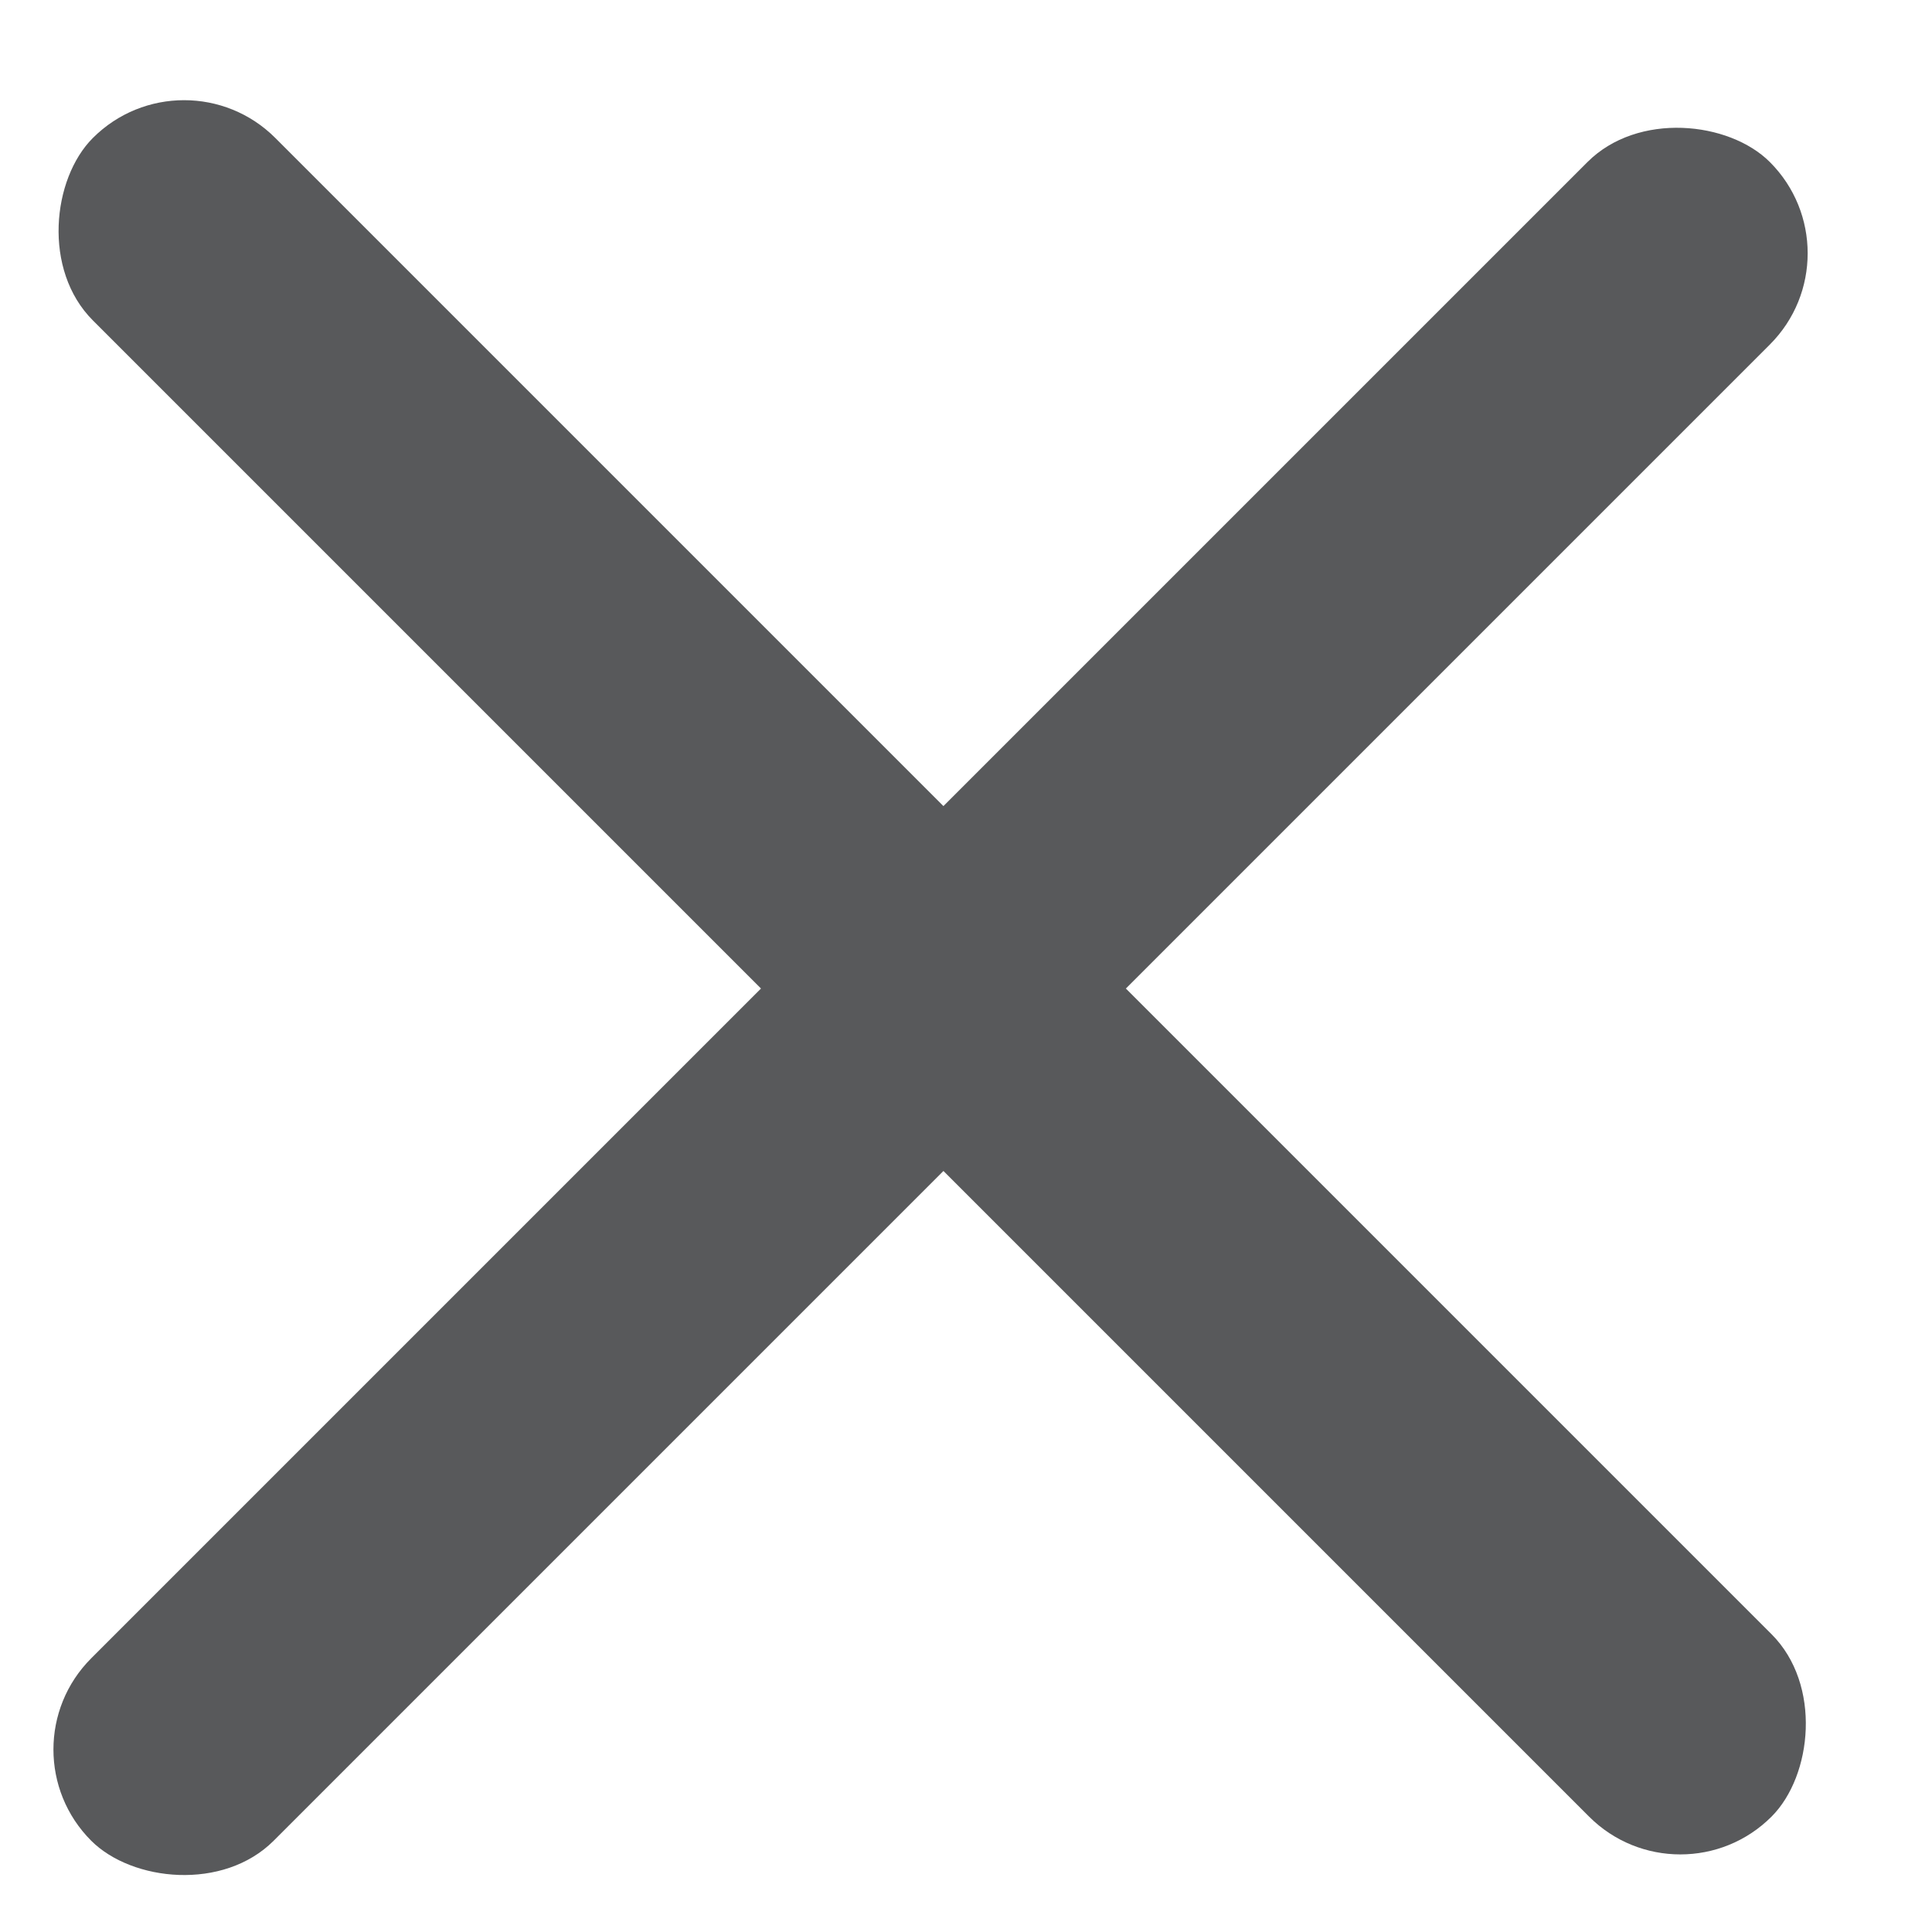
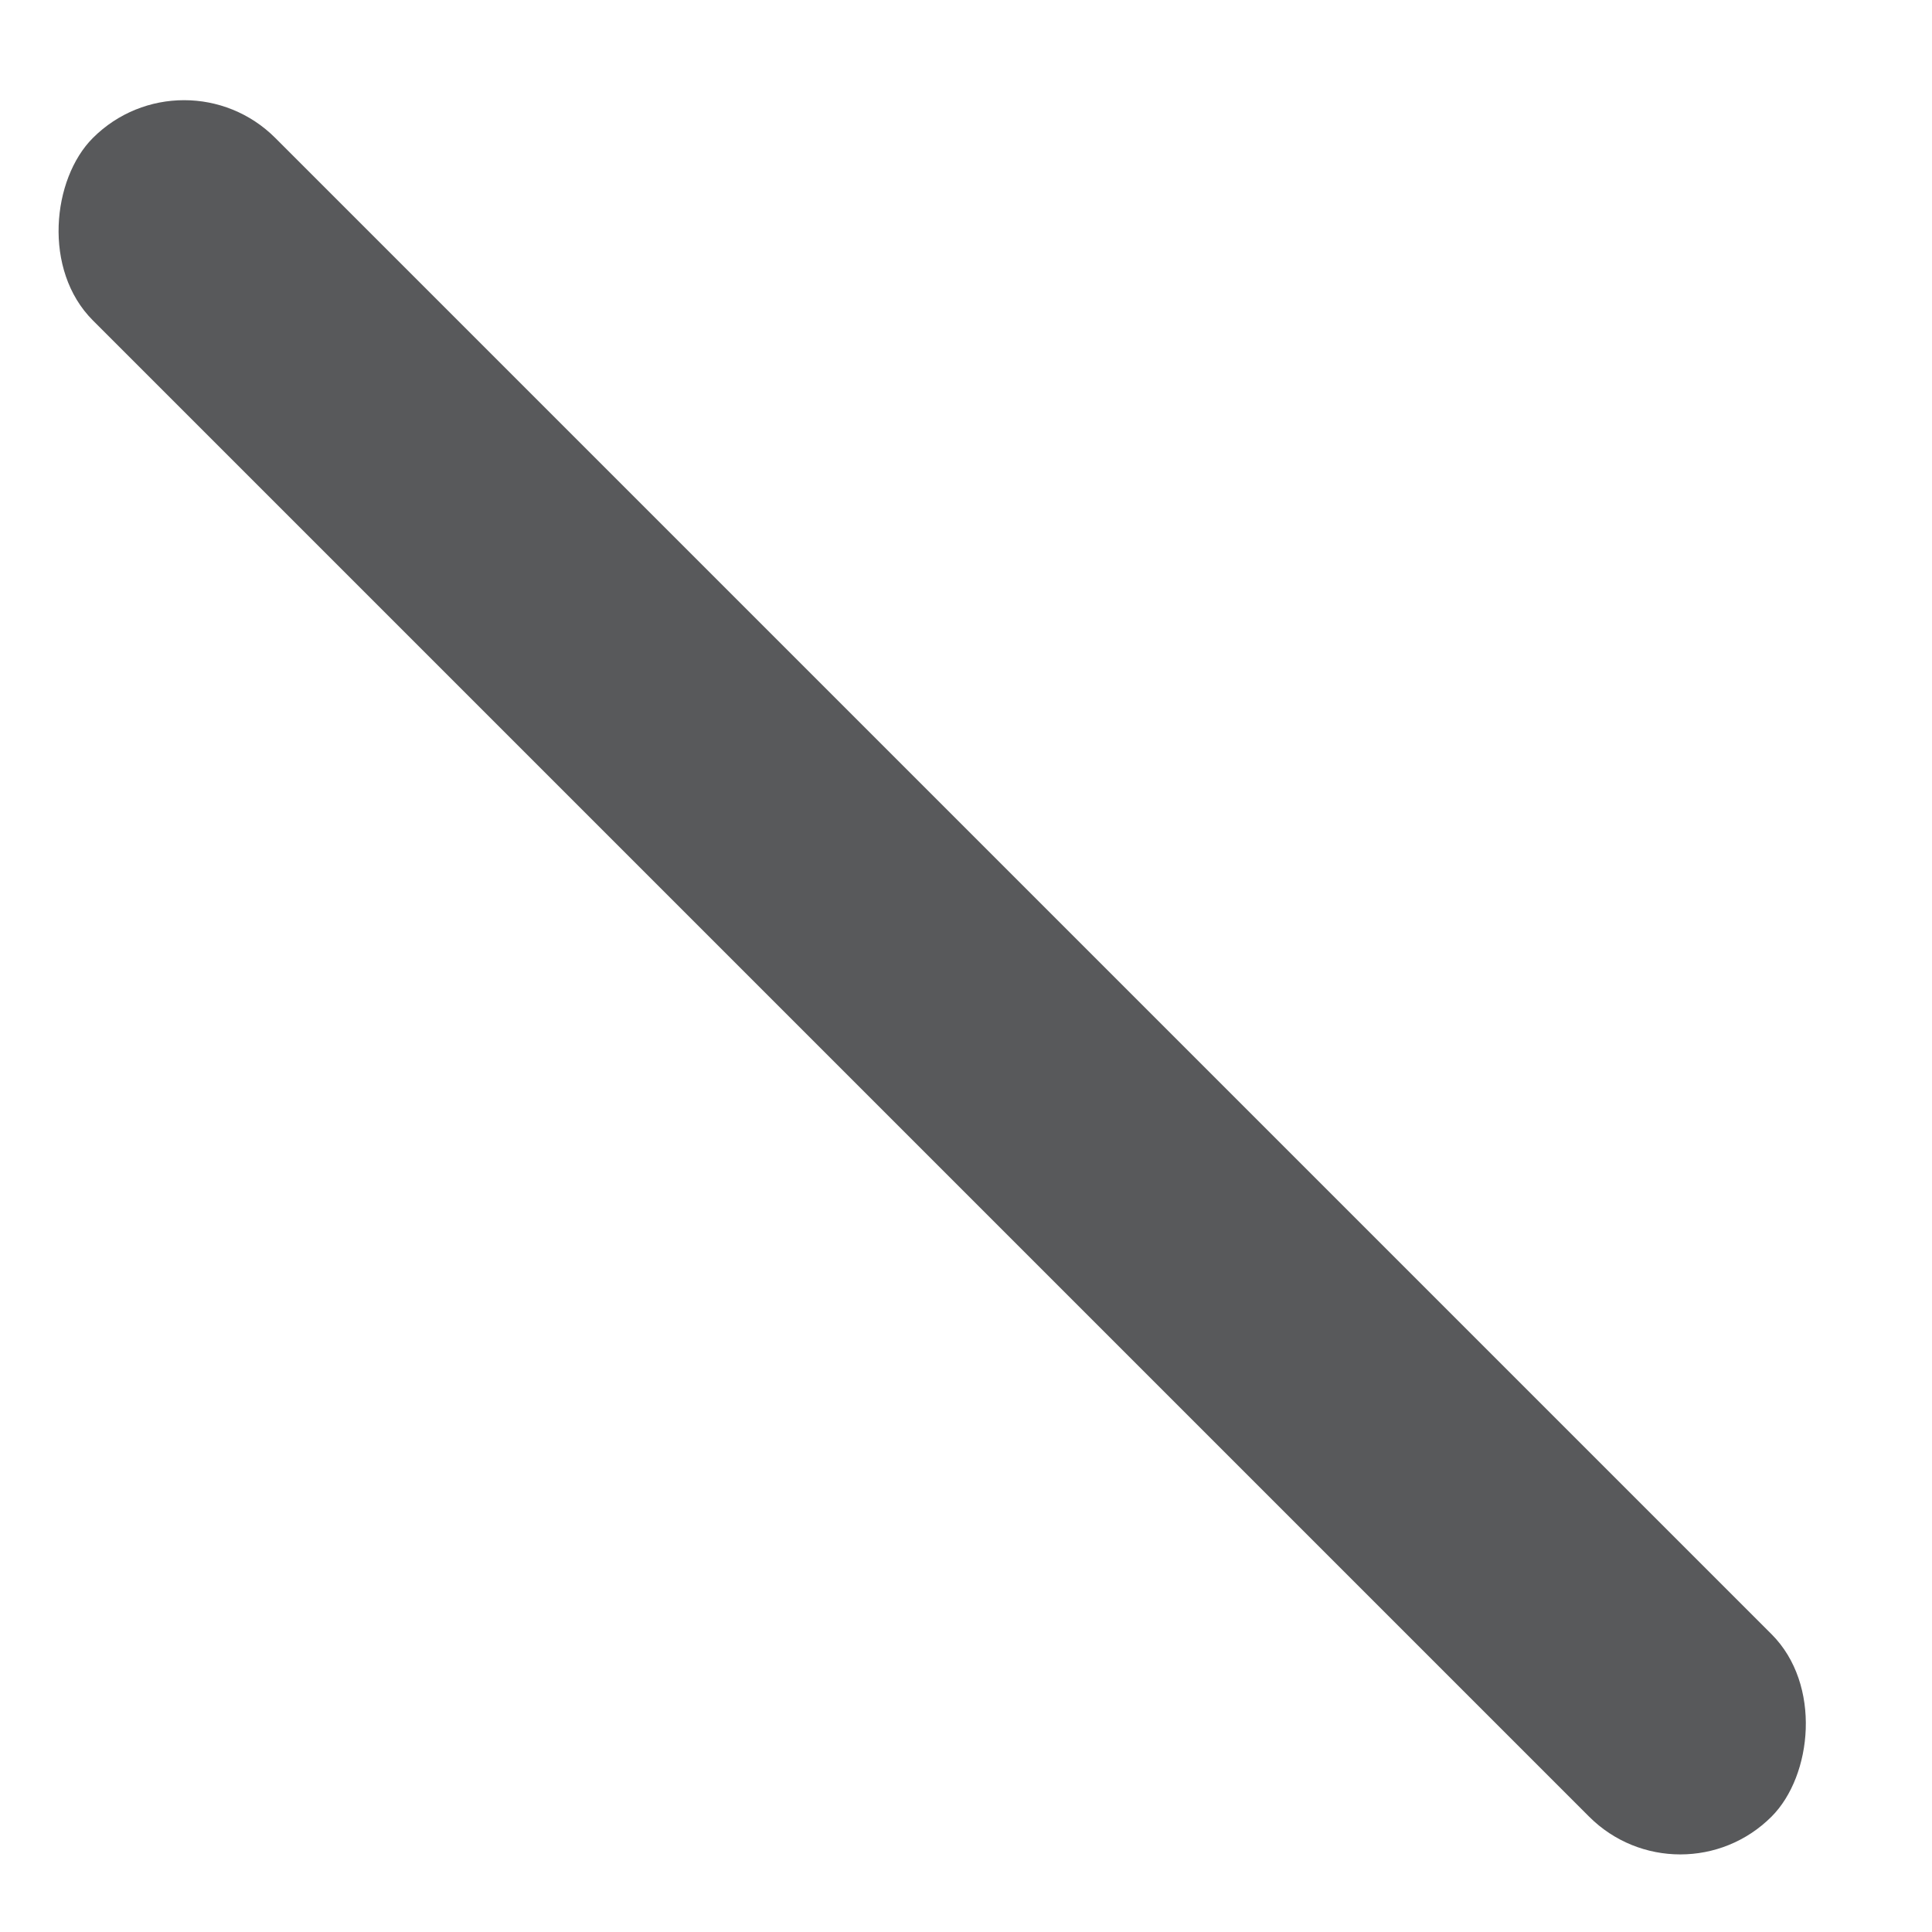
<svg xmlns="http://www.w3.org/2000/svg" width="22" height="22" viewBox="0 0 22 22" fill="none">
-   <rect y="19.922" width="27.033" height="2.938" rx="1.469" transform="rotate(-45 0 19.922)" fill="#58595B" />
  <rect x="19.134" y="21.725" width="27.033" height="2.938" rx="1.469" transform="rotate(-135 19.134 21.725)" fill="#58595B" />
</svg>